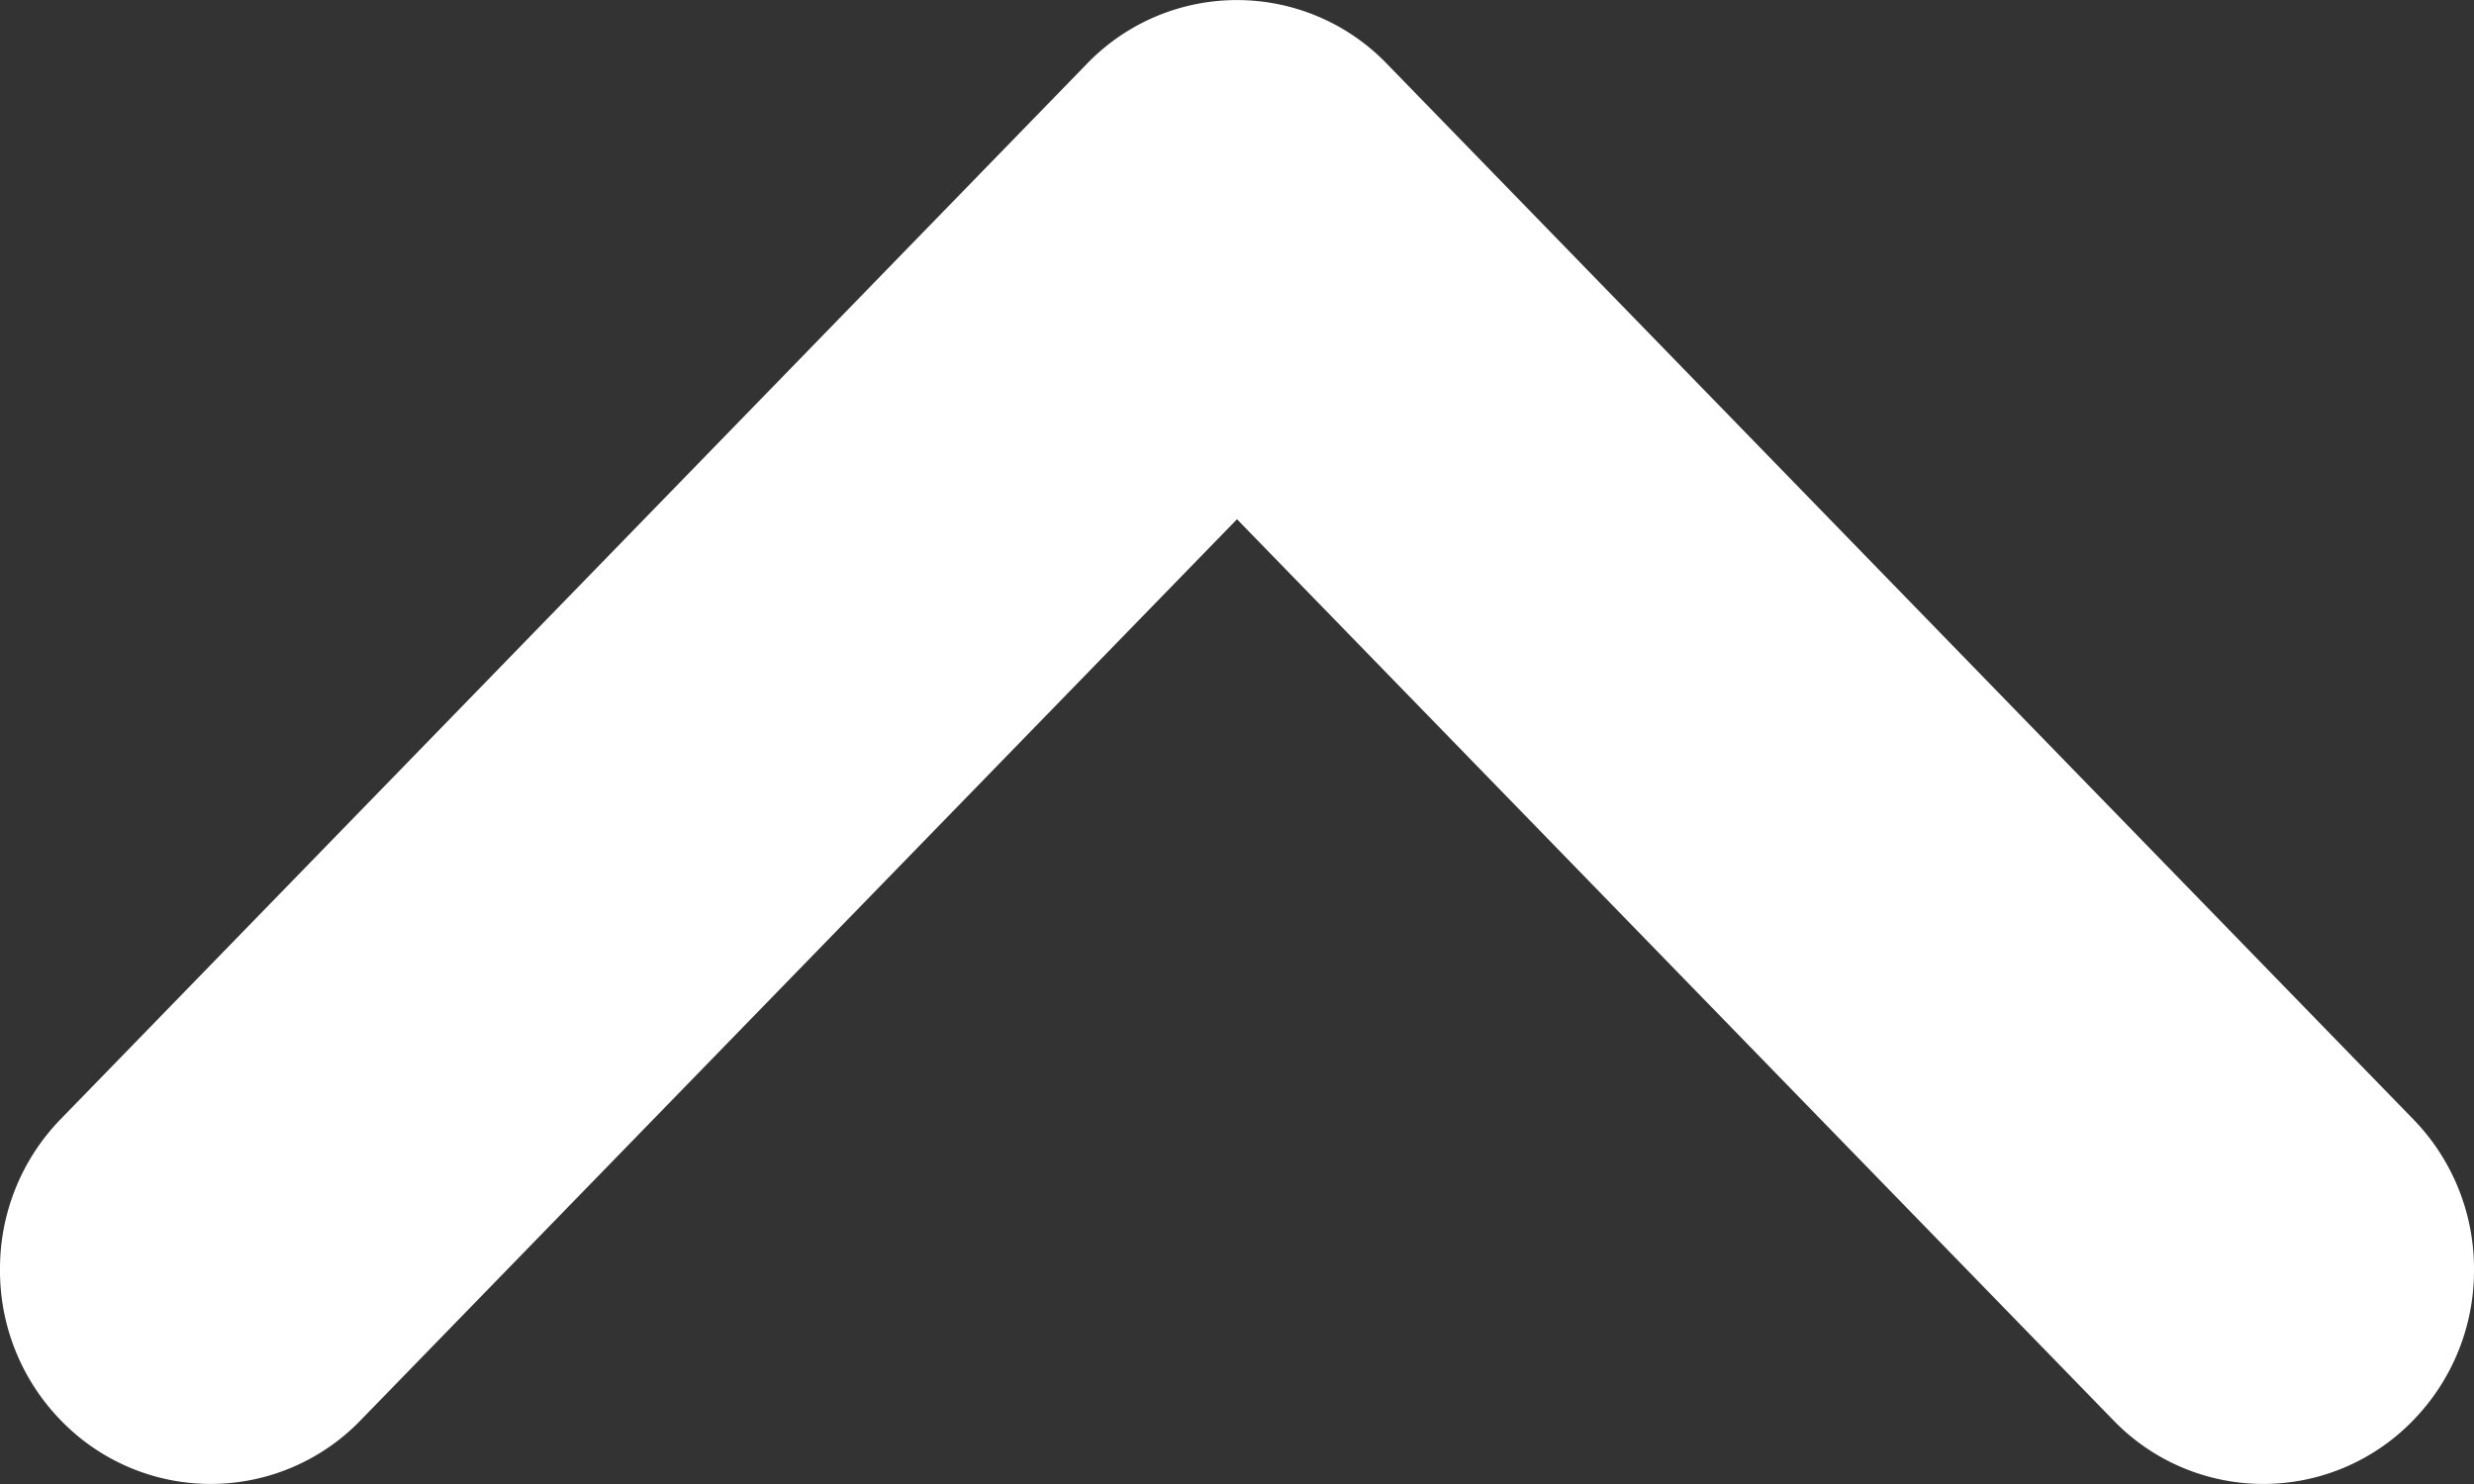
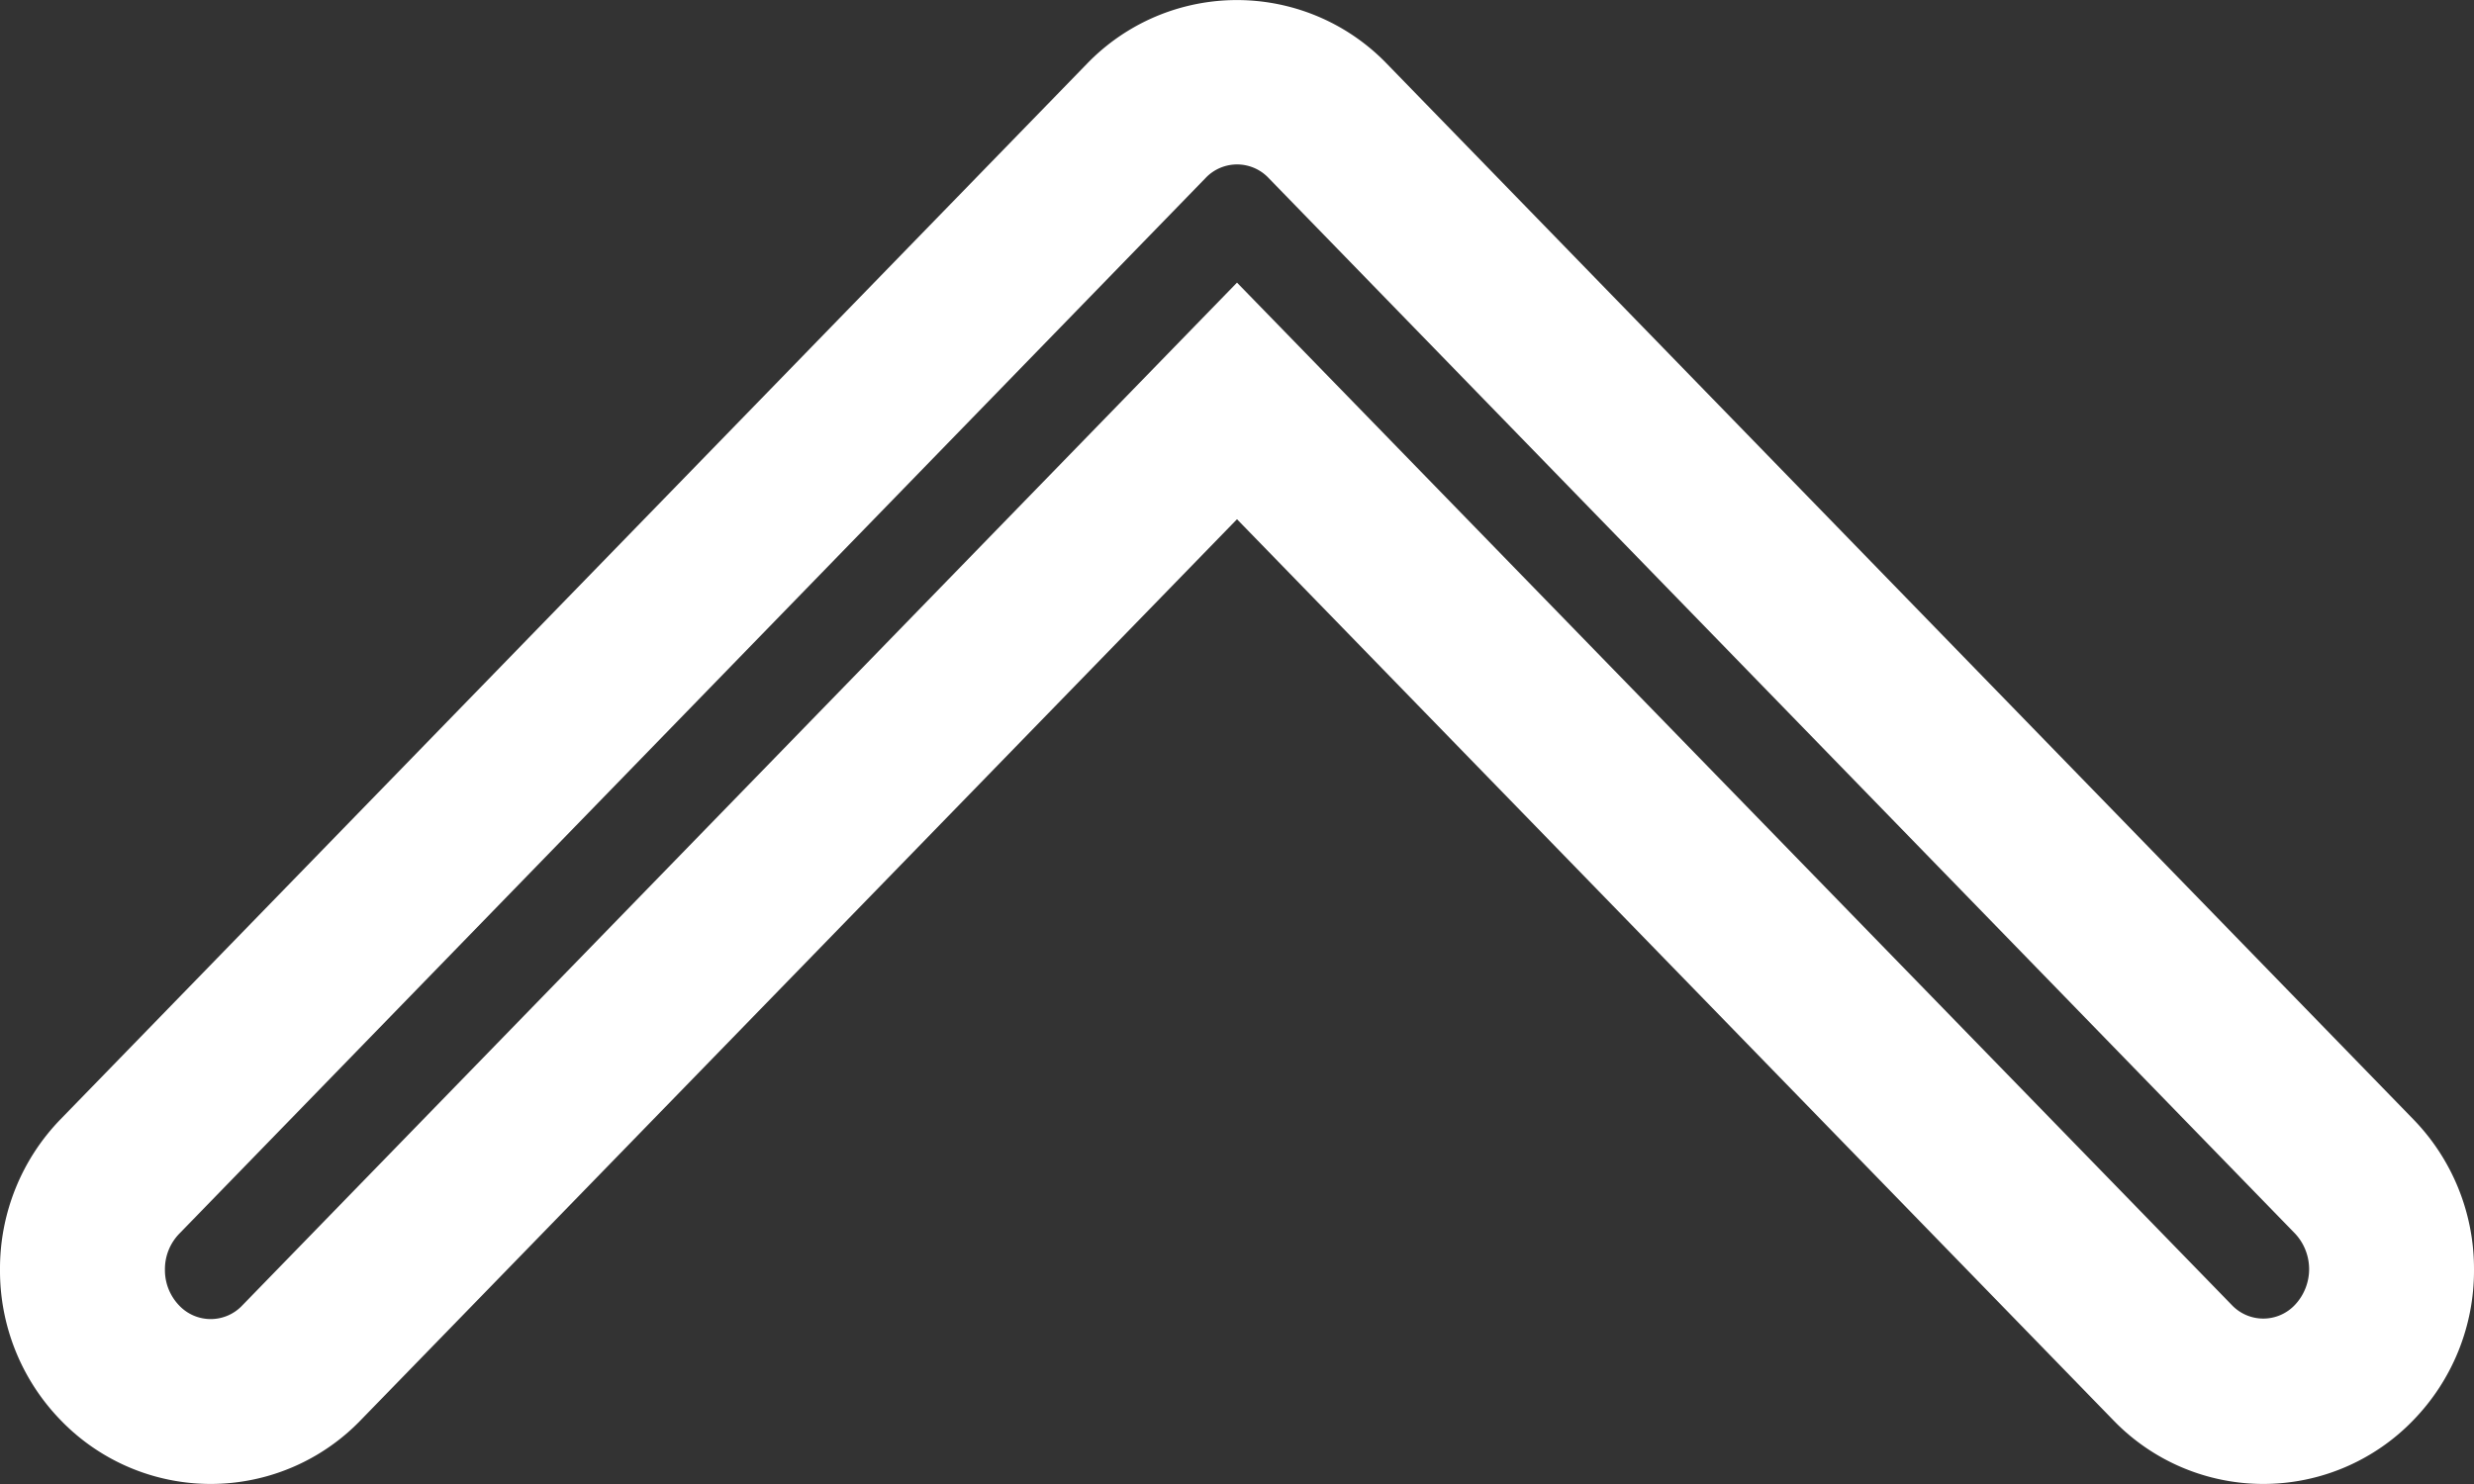
<svg xmlns="http://www.w3.org/2000/svg" width="15" height="9" viewBox="0 0 15 9">
  <rect x="0" y="0" width="15" height="9" fill="#333333" stroke="none" />
  <g id="Group_798" data-name="Group 798" transform="translate(423.15 434) rotate(180)">
    <g id="Icon_feather-arrow-right-circle" data-name="Icon feather-arrow-right-circle" transform="translate(408.65 425.5)">
-       <path id="Path_389" data-name="Path 389" d="M.8,14a.809.809,0,0,1-.566-.228.763.763,0,0,1,0-1.1L6.069,7,.234,1.328a.763.763,0,0,1,0-1.1.816.816,0,0,1,1.131,0l6.4,6.222a.763.763,0,0,1,0,1.1l-6.4,6.222A.809.809,0,0,1,.8,14Z" transform="translate(14 0) rotate(90)" fill="#fff" />
      <path id="Path_389_-_Outline" data-name="Path 389 - Outline" d="M.8,14.5a1.3,1.3,0,0,1-.914-.369,1.263,1.263,0,0,1,0-1.817L5.351,7-.114,1.686a1.263,1.263,0,0,1,0-1.817A1.3,1.3,0,0,1,.8-.5a1.3,1.3,0,0,1,.914.369l6.4,6.222a1.263,1.263,0,0,1,0,1.817l-6.4,6.222A1.3,1.3,0,0,1,.8,14.5ZM.8.5A.309.309,0,0,0,.583.586a.263.263,0,0,0,0,.383L6.786,7l-6.2,6.031a.263.263,0,0,0,0,.383.316.316,0,0,0,.434,0l6.4-6.222a.263.263,0,0,0,0-.383L1.017.586A.309.309,0,0,0,.8.5Z" transform="translate(14 0) rotate(90)" fill="#fff" />
    </g>
  </g>
</svg>